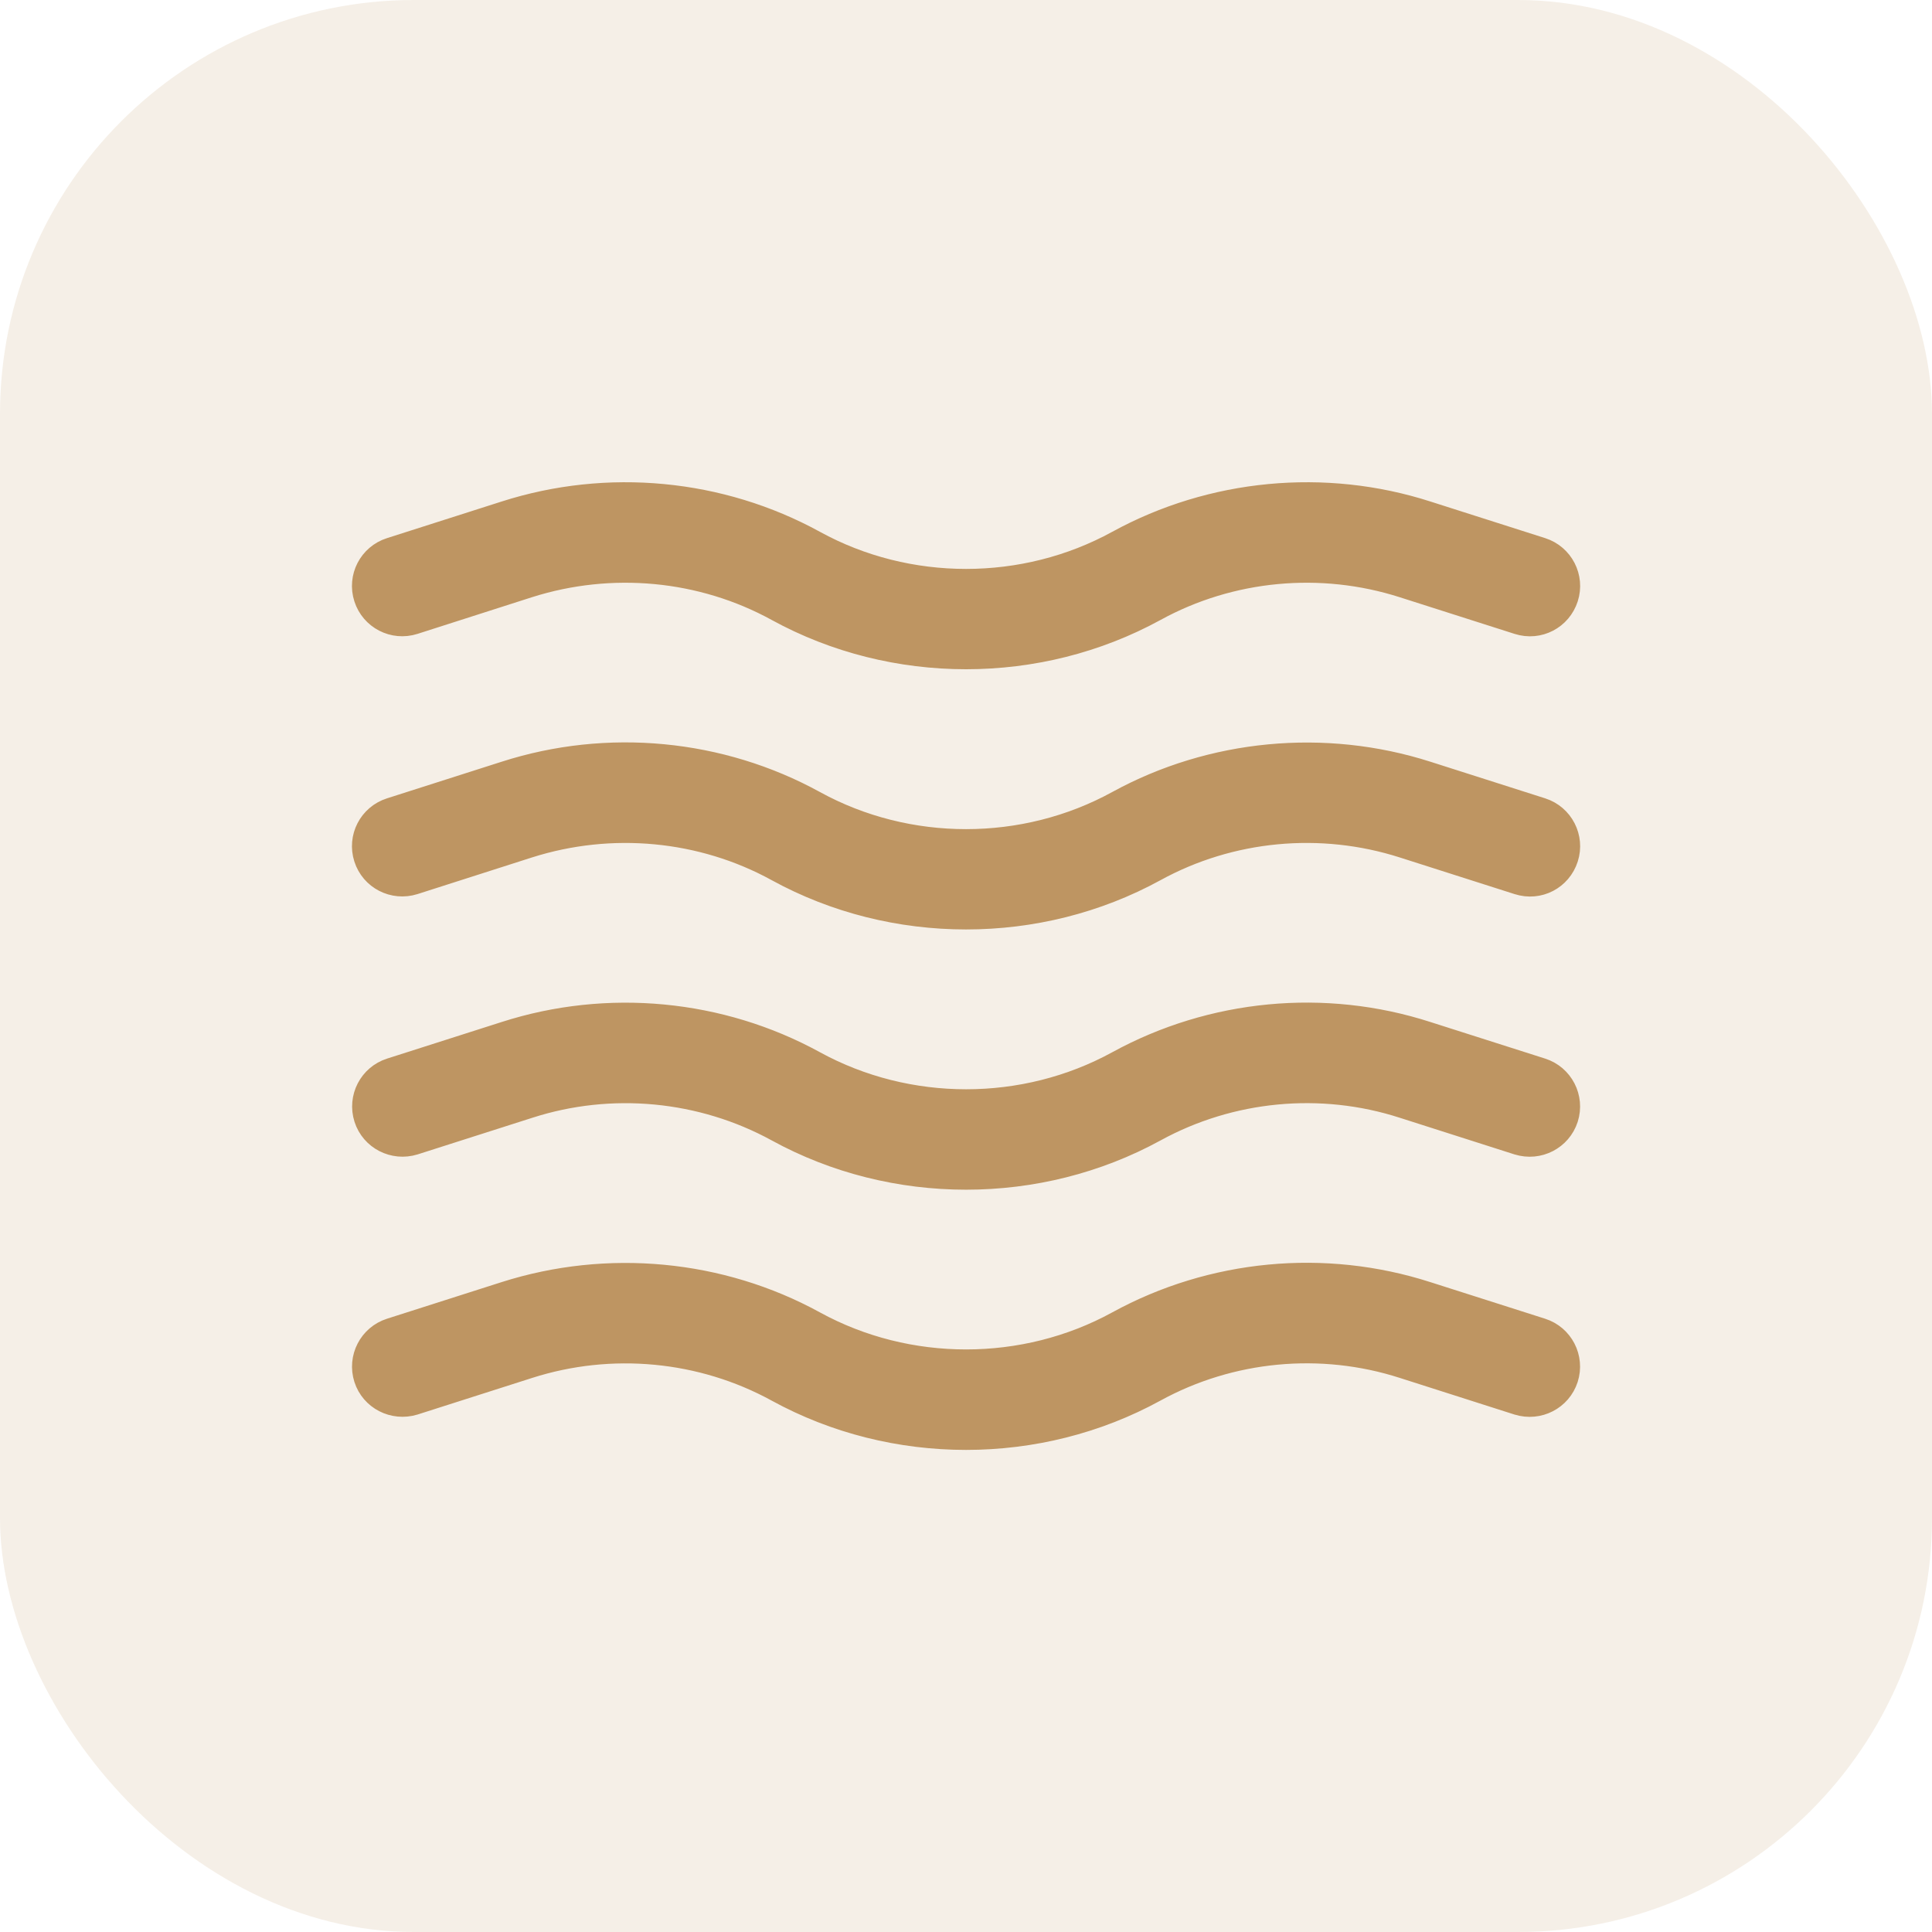
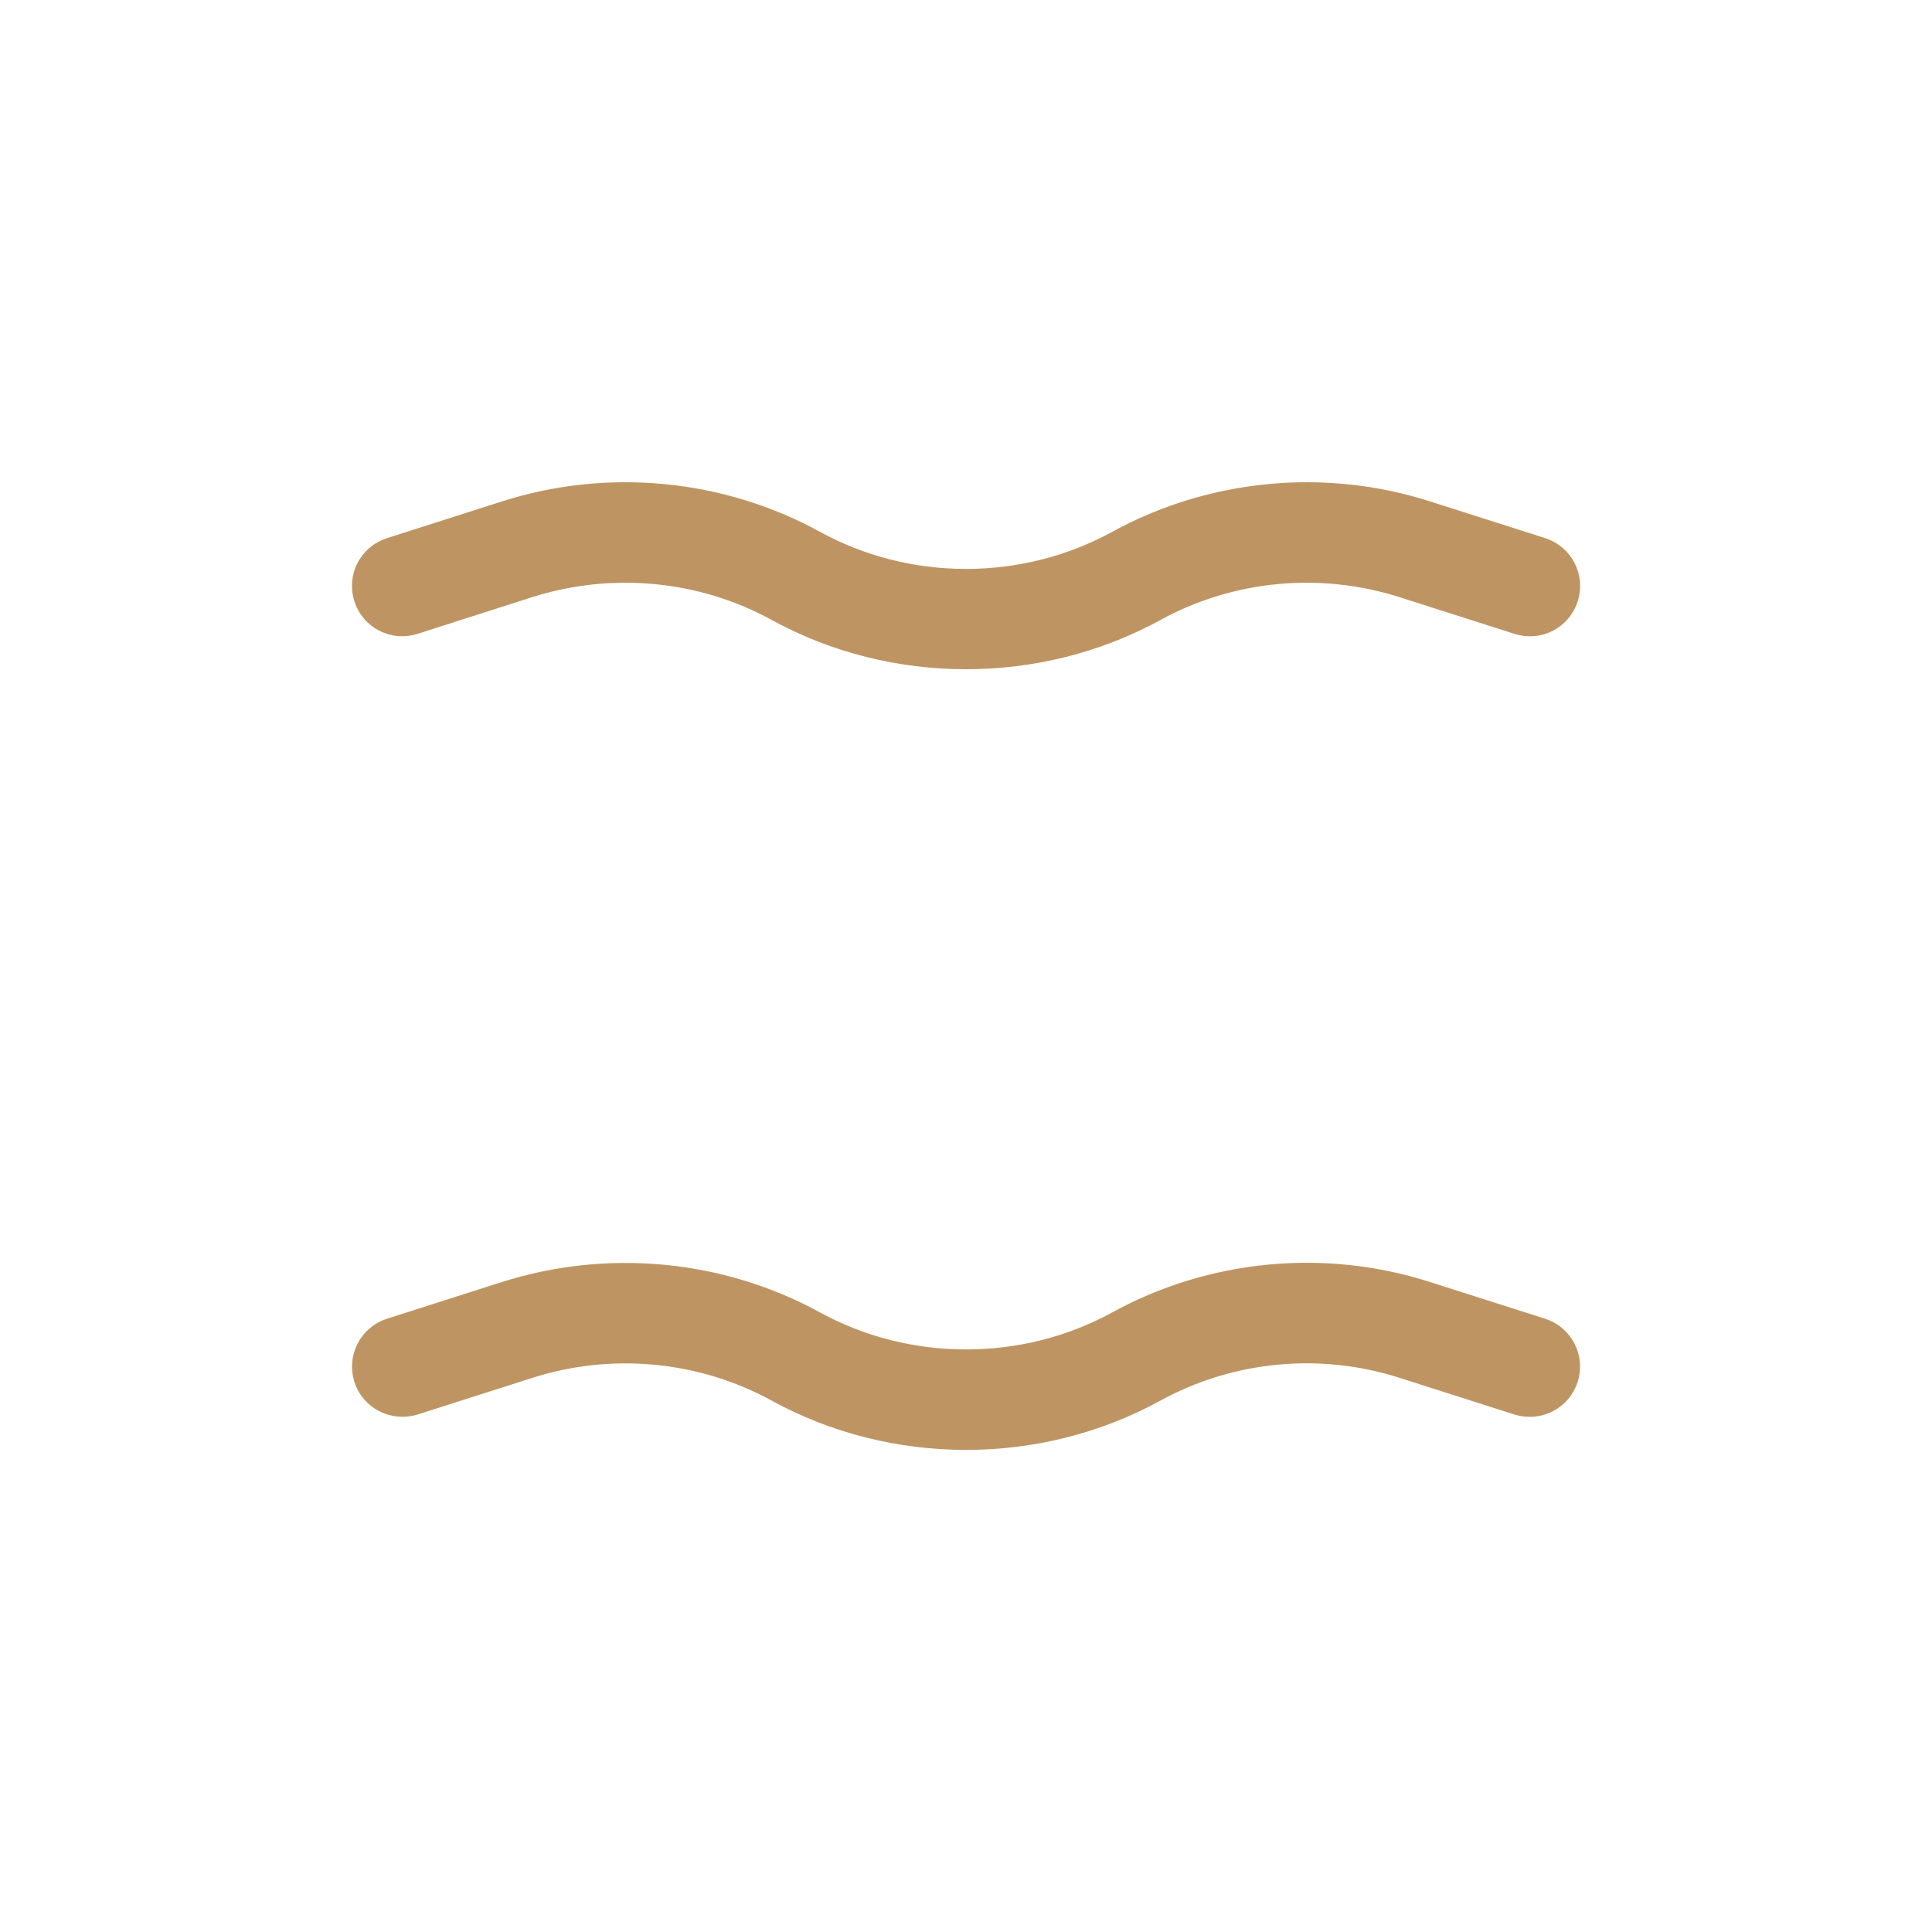
<svg xmlns="http://www.w3.org/2000/svg" width="70" height="70" viewBox="0 0 70 70" fill="none">
-   <rect opacity="0.15" width="70" height="70" rx="15" fill="#BE9562" />
  <path d="M55.909 19.736L51.754 18.41C48.005 17.203 43.865 17.599 40.418 19.488C37.08 21.32 32.928 21.323 29.588 19.488C26.146 17.599 22.013 17.203 18.248 18.41L14.097 19.736C13.267 20 12.811 20.883 13.078 21.713C13.342 22.536 14.222 22.992 15.052 22.728L19.204 21.398C22.155 20.462 25.386 20.764 28.076 22.241C30.213 23.413 32.608 23.998 35.003 23.998C37.398 23.998 39.789 23.413 41.926 22.244C44.62 20.764 47.85 20.459 50.795 21.402L54.95 22.728C55.792 22.998 56.663 22.533 56.927 21.71C57.191 20.883 56.735 20 55.909 19.736Z" fill="#BE9562" stroke="#BE9562" stroke-width="0.5" />
-   <path d="M55.909 29.164L51.754 27.838C48.005 26.638 43.865 27.027 40.418 28.916C37.08 30.748 32.928 30.752 29.588 28.916C26.143 27.024 22.01 26.628 18.248 27.838L14.097 29.164C13.267 29.428 12.811 30.312 13.078 31.141C13.342 31.965 14.222 32.417 15.052 32.156L19.204 30.827C22.155 29.89 25.386 30.192 28.076 31.669C30.213 32.842 32.608 33.426 35.003 33.426C37.398 33.426 39.789 32.842 41.926 31.672C44.62 30.192 47.85 29.887 50.795 30.83L54.95 32.156C55.792 32.427 56.663 31.965 56.927 31.138C57.191 30.312 56.735 29.428 55.909 29.164Z" fill="#BE9562" stroke="#BE9562" stroke-width="0.5" />
-   <path d="M55.907 38.593L51.758 37.27C47.996 36.053 43.873 36.453 40.419 38.344C37.081 40.174 32.93 40.174 29.589 38.344C26.141 36.453 22.012 36.06 18.253 37.267L14.101 38.593C13.274 38.857 12.819 39.74 13.083 40.57C13.347 41.393 14.227 41.843 15.056 41.588L19.208 40.262C22.15 39.312 25.384 39.624 28.077 41.098C30.214 42.27 32.609 42.855 35.004 42.855C37.399 42.855 39.791 42.27 41.928 41.101C44.621 39.624 47.852 39.309 50.797 40.262L54.948 41.588C55.784 41.846 56.658 41.393 56.925 40.57C57.189 39.74 56.733 38.857 55.907 38.593Z" fill="#BE9562" stroke="#BE9562" stroke-width="0.5" />
  <path d="M55.906 48.018L51.758 46.695C47.996 45.482 43.872 45.878 40.418 47.77C37.084 49.599 32.929 49.602 29.588 47.77C26.144 45.881 22.008 45.495 18.249 46.692L14.097 48.018C13.271 48.282 12.815 49.165 13.079 49.995C13.343 50.818 14.223 51.265 15.053 51.013L19.204 49.687C22.149 48.744 25.38 49.049 28.076 50.526C30.213 51.698 32.608 52.283 35.003 52.283C37.398 52.283 39.79 51.698 41.927 50.526C44.62 49.049 47.851 48.738 50.796 49.687L54.947 51.013C55.783 51.271 56.657 50.818 56.924 49.995C57.188 49.165 56.733 48.282 55.906 48.018Z" fill="#BE9562" stroke="#BE9562" stroke-width="0.5" />
</svg>